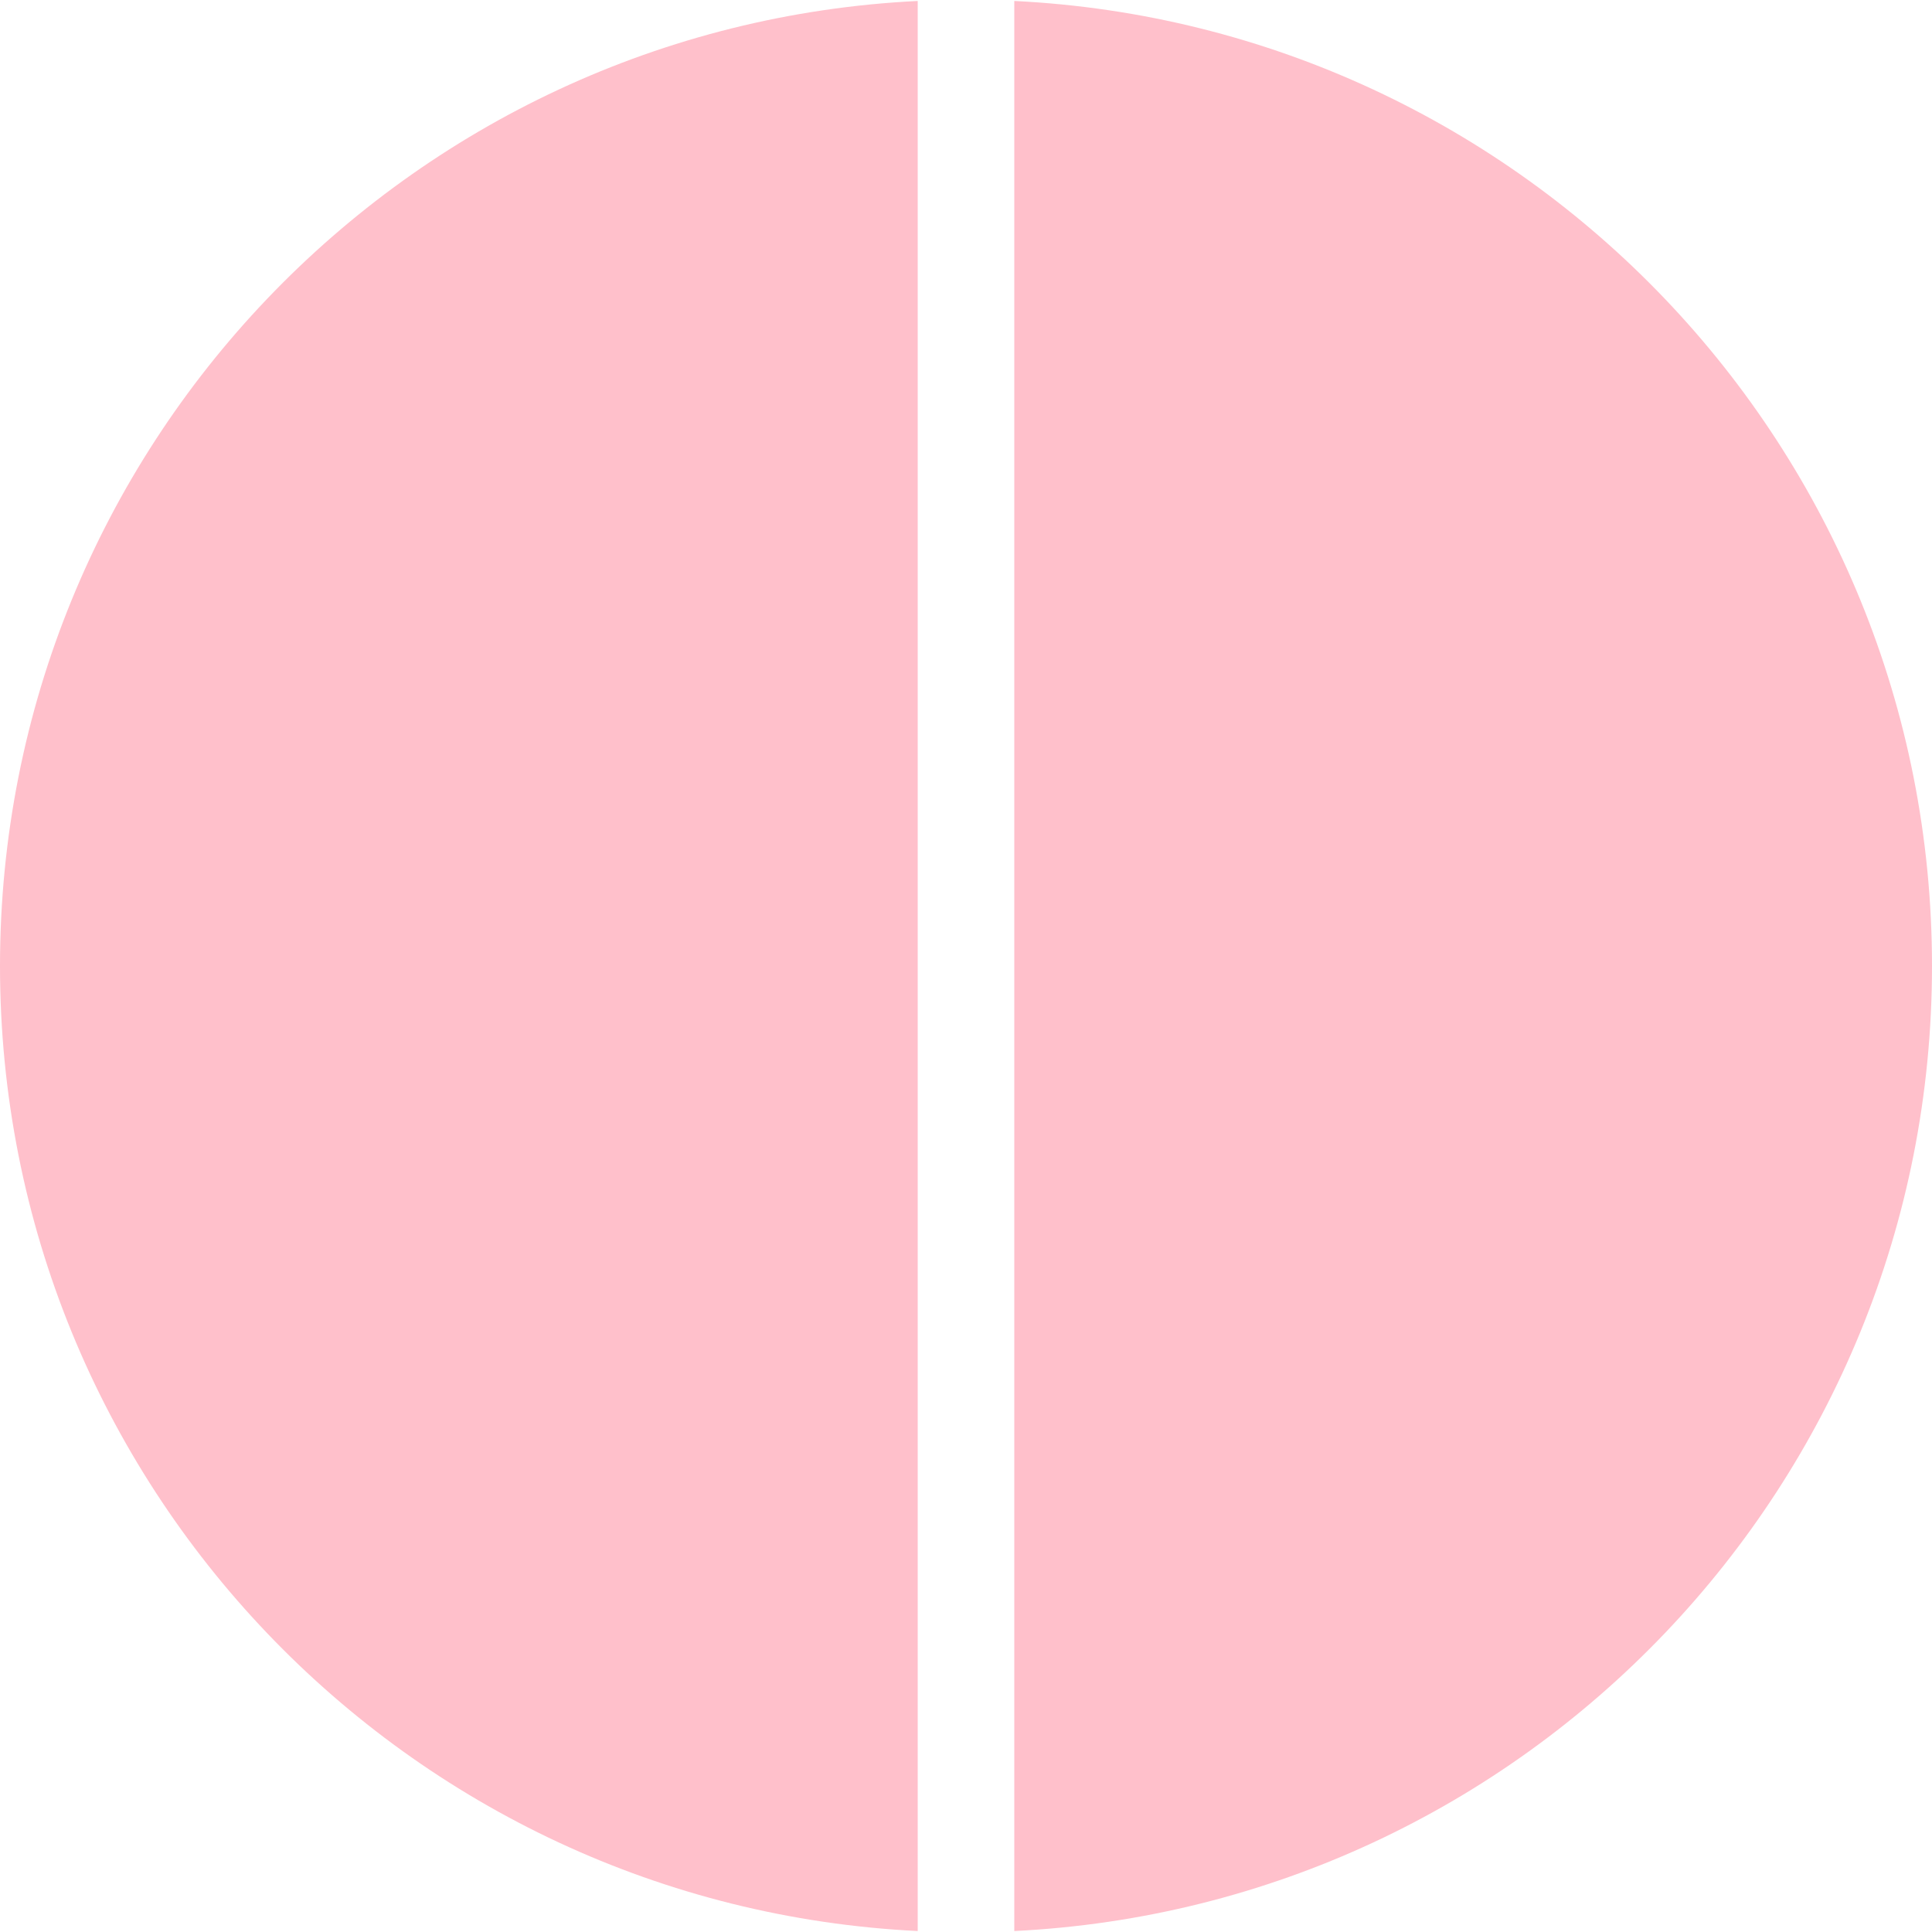
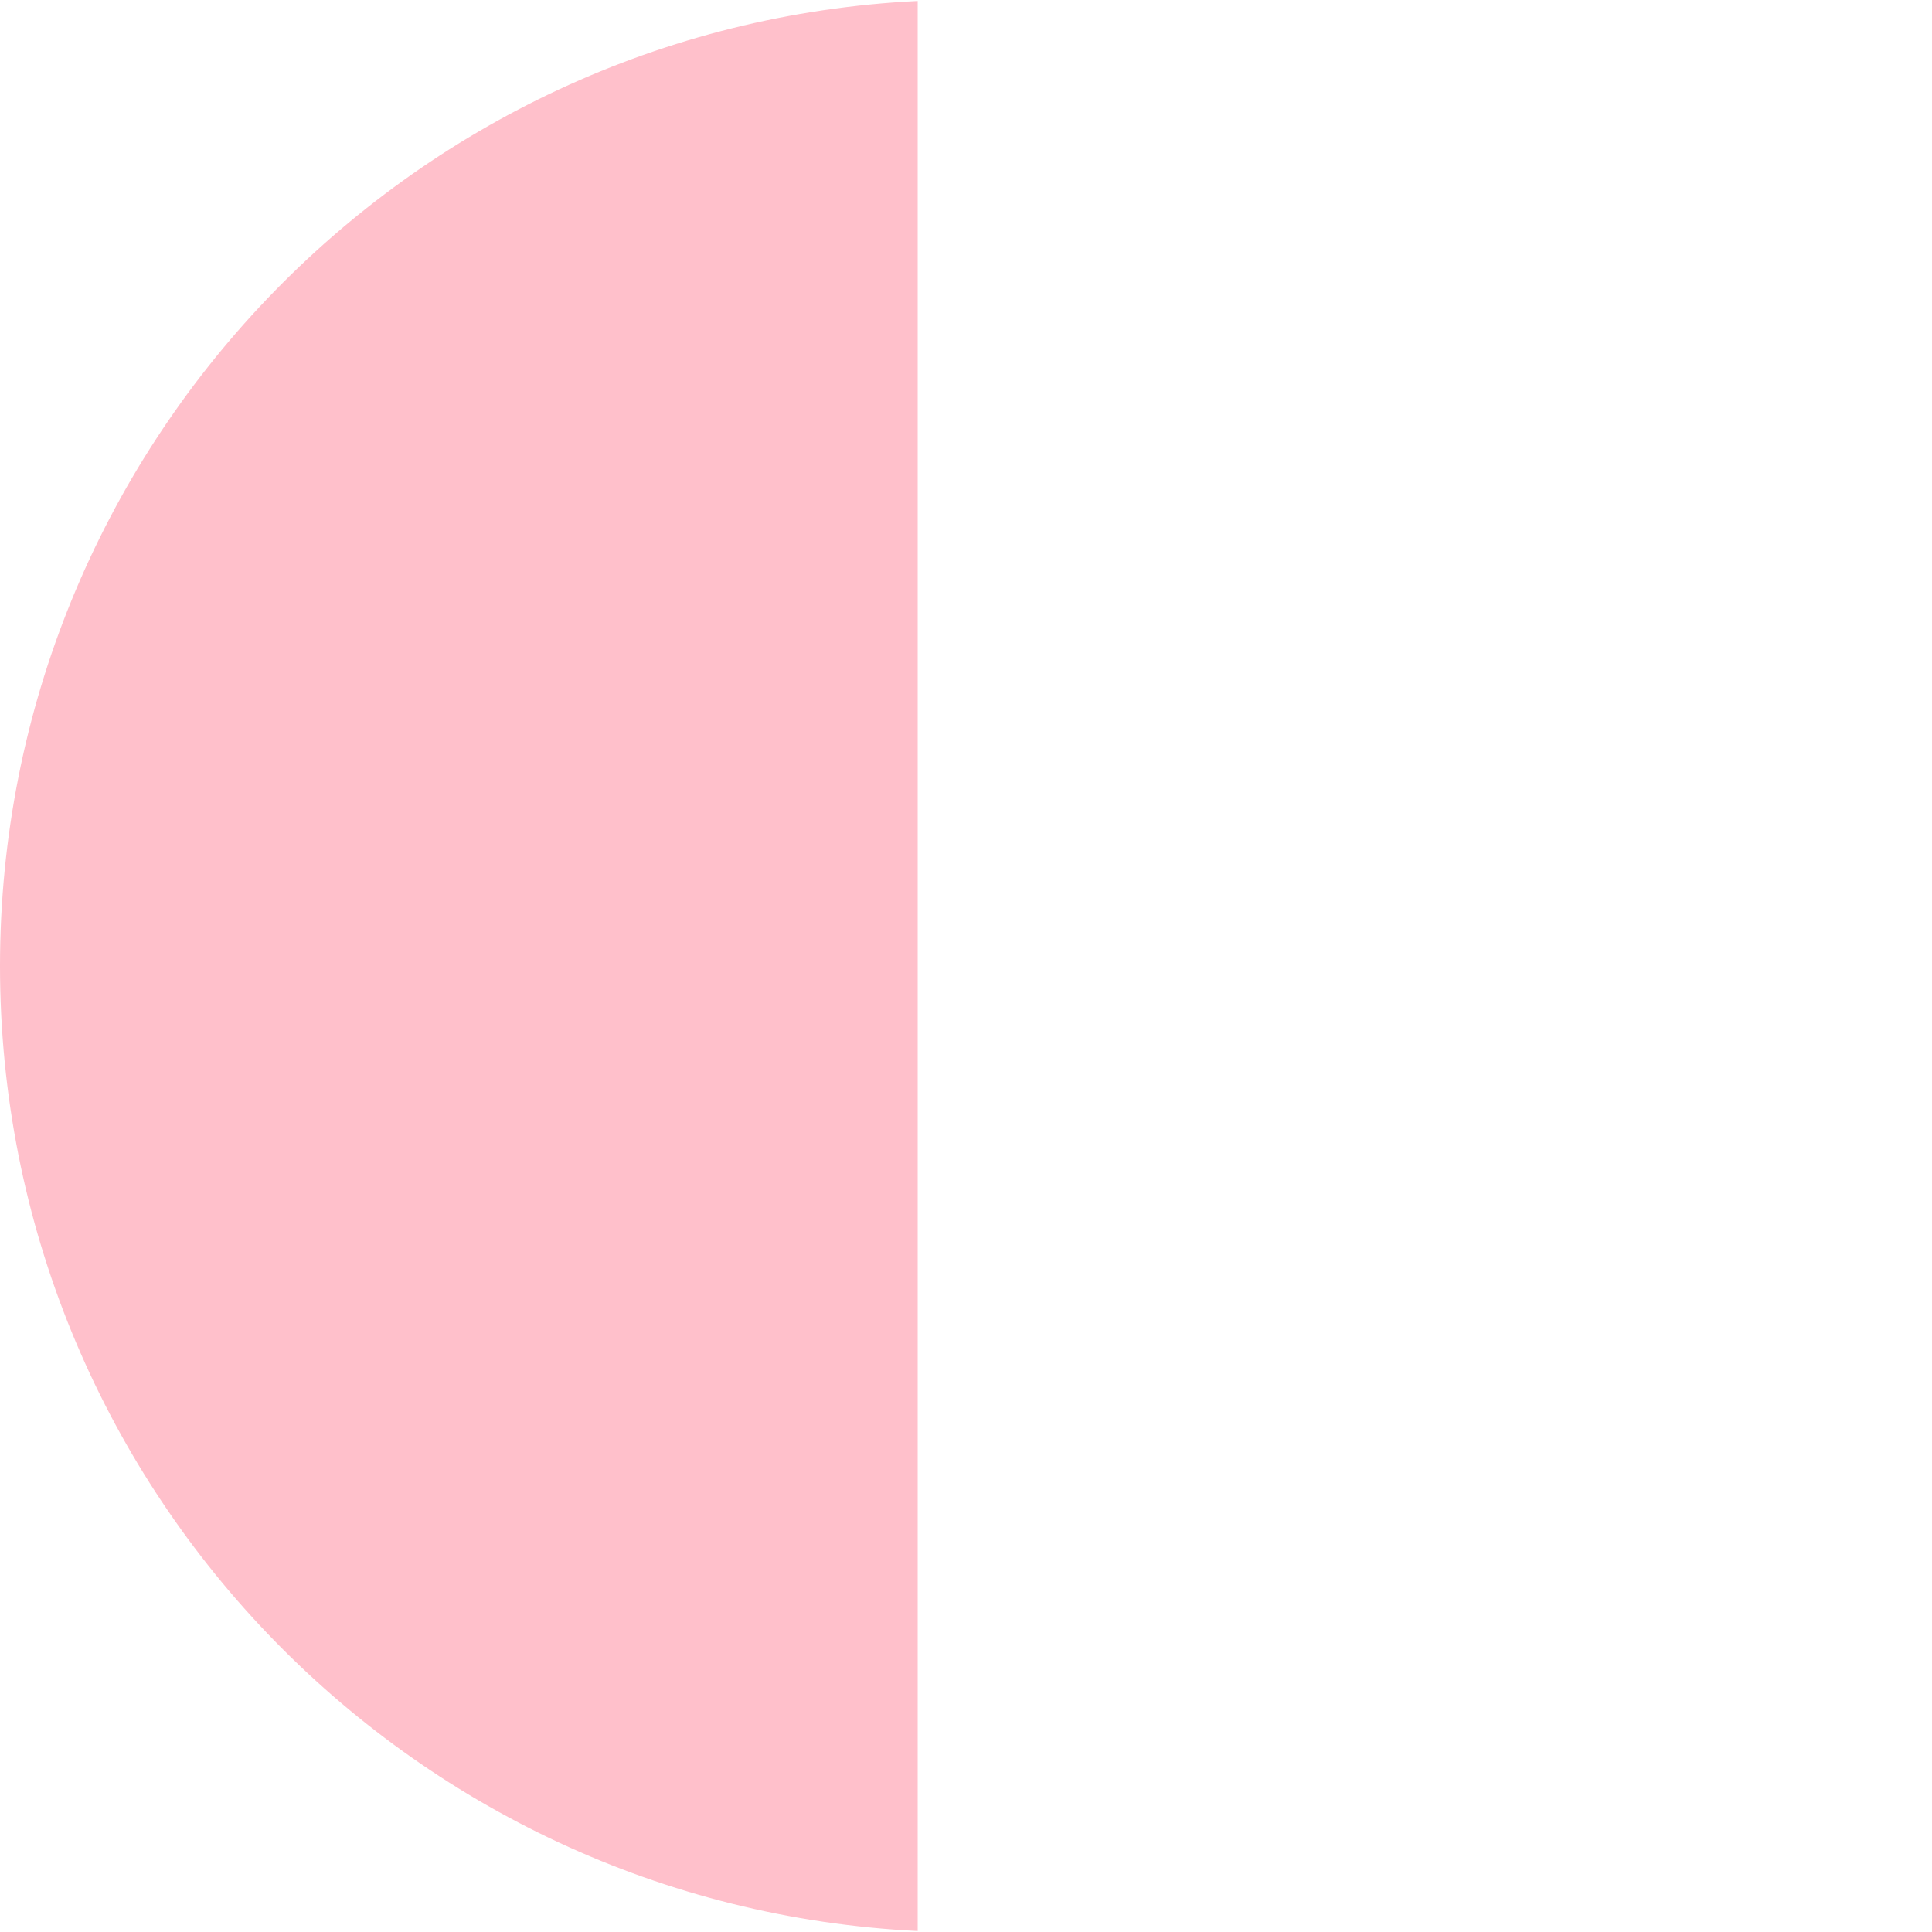
<svg xmlns="http://www.w3.org/2000/svg" version="1.1" id="Layer_1" x="0px" y="0px" viewBox="0 0 200 200" style="enable-background:new 0 0 200 200;" xml:space="preserve">
  <style type="text/css">
	.st0{fill:#FFC0CB;}
</style>
  <g>
    <path class="st0" d="M95,0.1C42.1,2.7,0,46.4,0,100s42.1,97.3,95,99.9V0.1z" />
-     <path class="st0" d="M105,0.1v199.8c52.9-2.6,95-46.3,95-99.9S157.9,2.7,105,0.1z" />
  </g>
</svg>